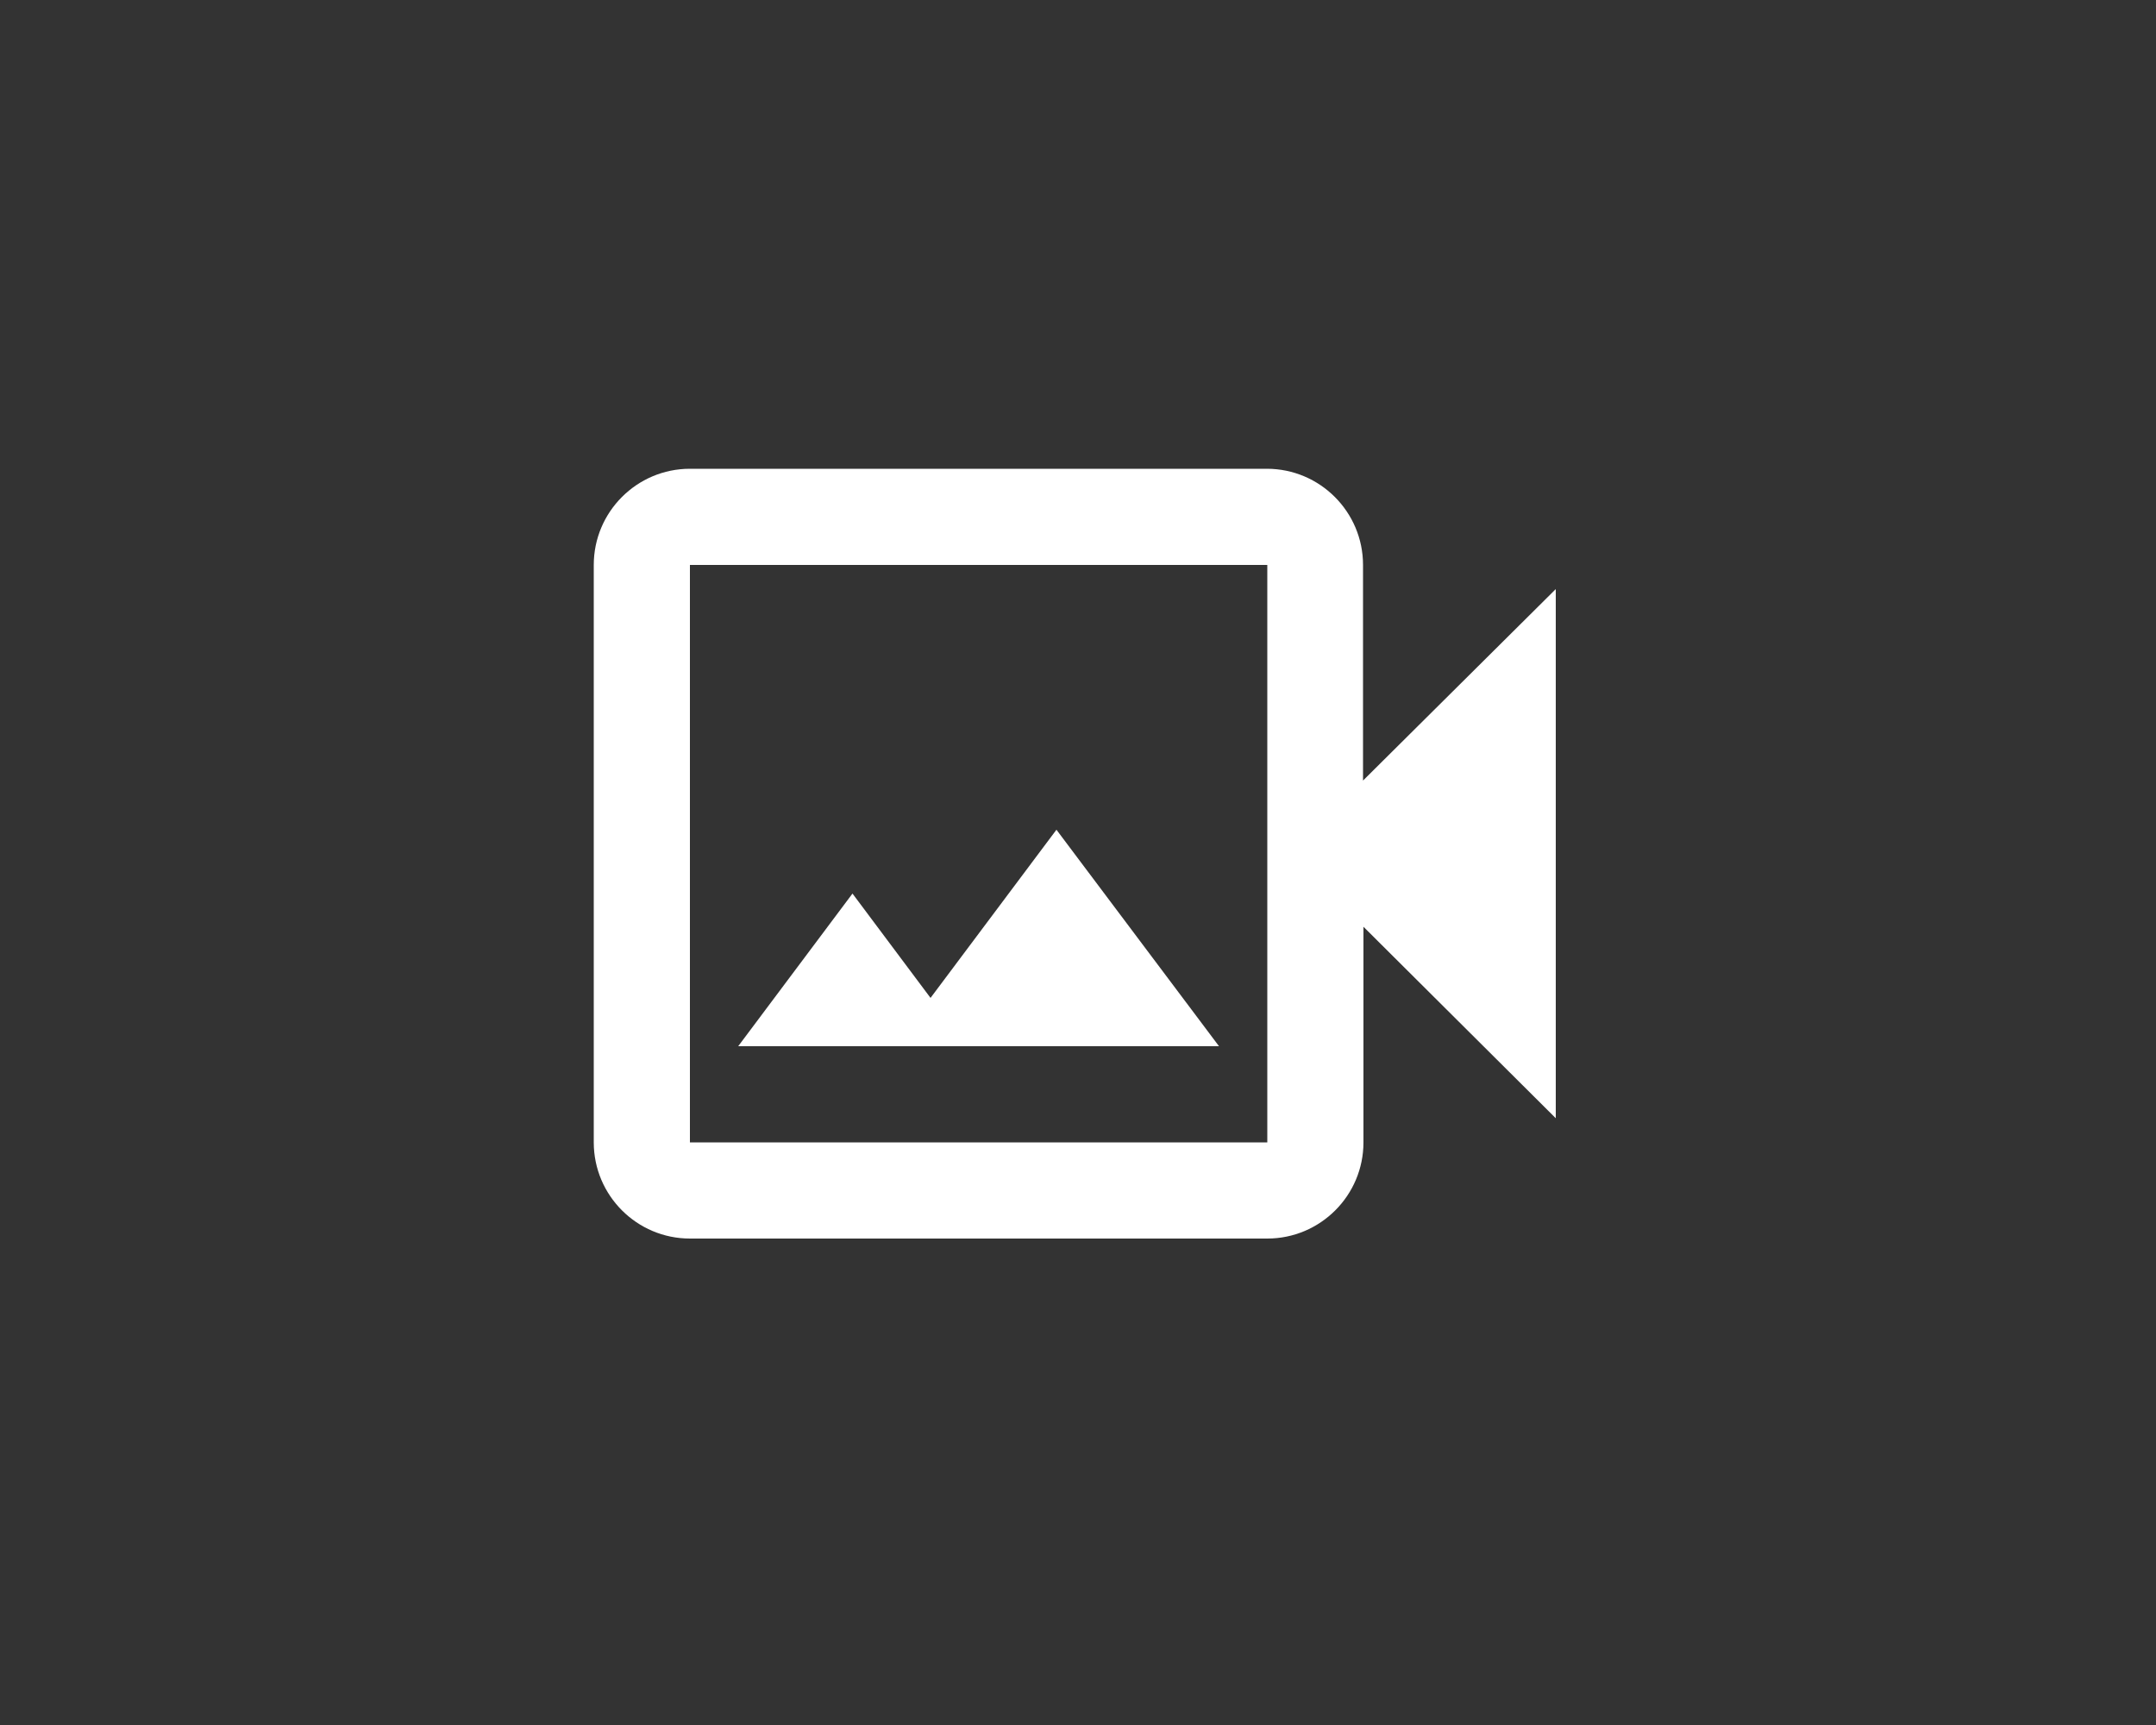
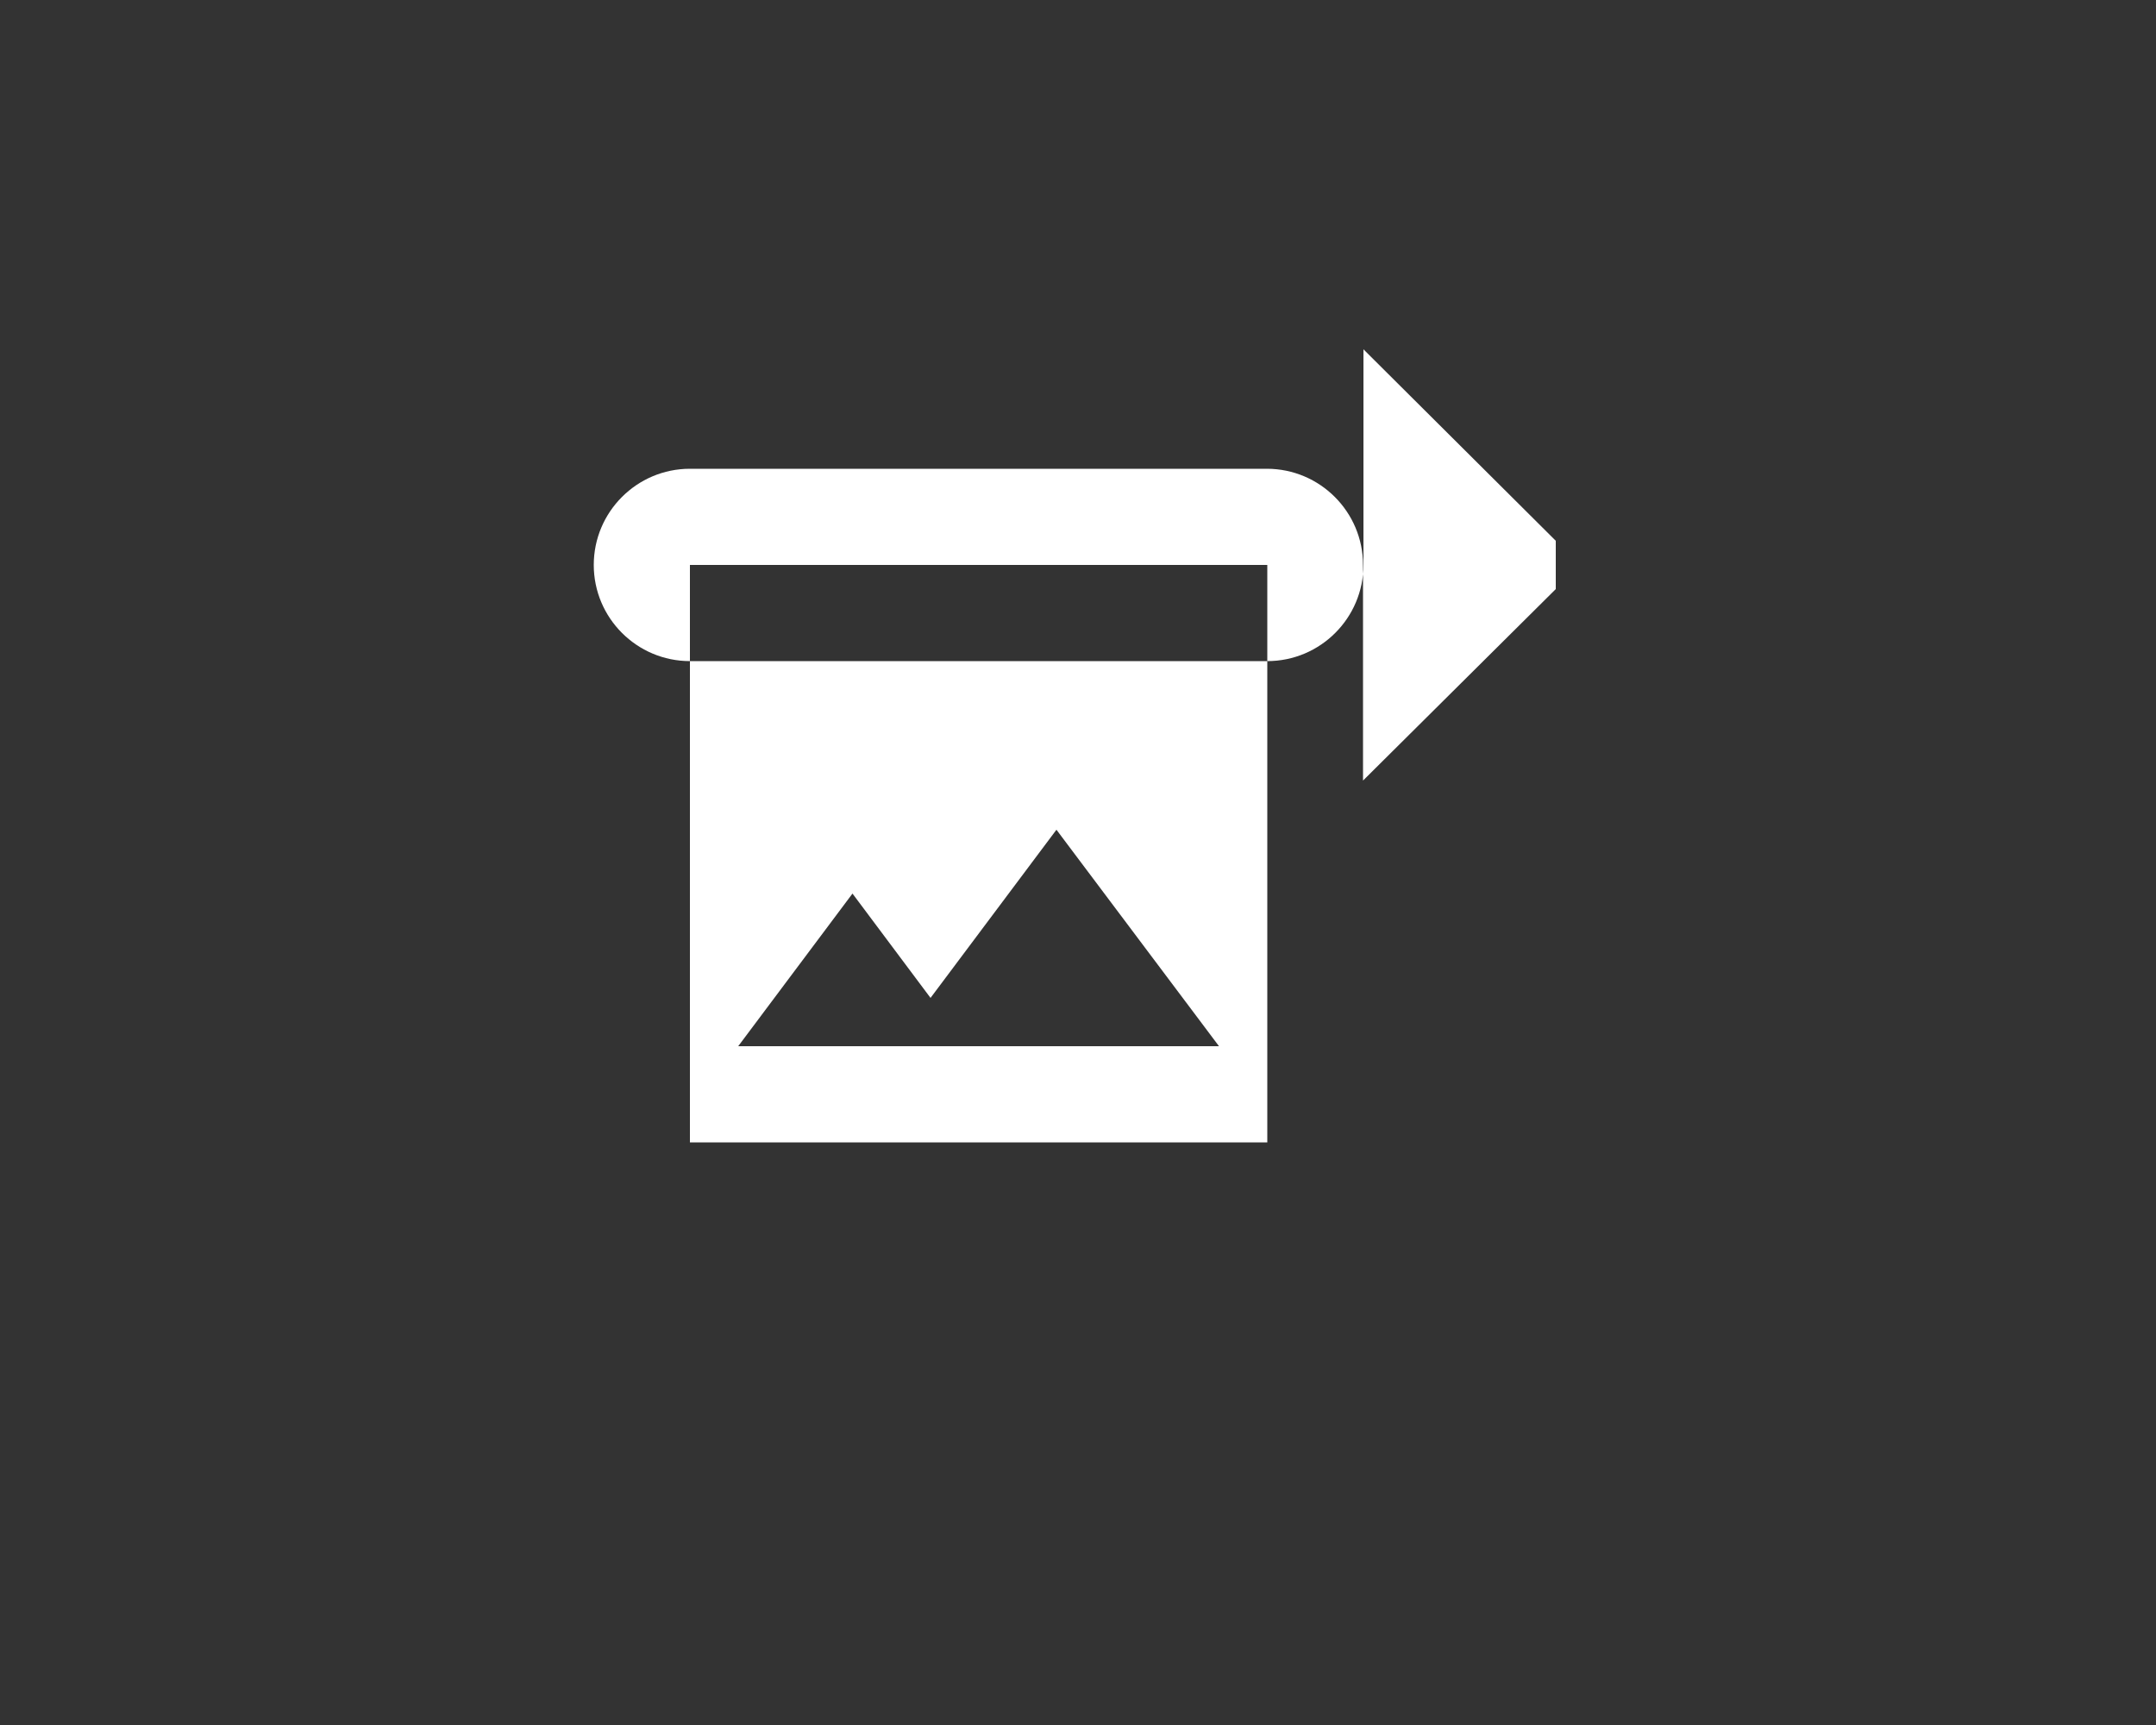
<svg xmlns="http://www.w3.org/2000/svg" version="1.1" id="Layer_1" x="0px" y="0px" viewBox="0 0 500 400" style="enable-background:new 0 0 500 400;" xml:space="preserve">
  <rect x="0" y="0" width="500" height="400" fill="#333333" stroke="none" />
  <style type="text/css">
	.st0{fill:none;}
	.st1{fill:#FFFFFF;}
</style>
  <g id="Layer_2_00000032625447916038595270000012797313172390319499_">
    <g id="Layer_1-2">
-       <rect x="150.7" y="84.2" class="st0" width="211.6" height="211.6" />
-       <path class="st1" d="M316.1,181v-50c0-12.3-10-22.3-22.3-22.3H160c-12.3,0-22.3,10-22.3,22.3v133.9c0,12.3,10,22.3,22.3,22.3    h133.9c12.3,0,22.3-10,22.3-22.3v-50l44.6,44.4V136.6L316.1,181z M293.8,264.9H160V131h133.9V264.9z M245,192.4l-29.2,39    l-18.1-24.2l-26.5,35.4h111.5L245,192.4z" />
+       <path class="st1" d="M316.1,181v-50c0-12.3-10-22.3-22.3-22.3H160c-12.3,0-22.3,10-22.3,22.3c0,12.3,10,22.3,22.3,22.3    h133.9c12.3,0,22.3-10,22.3-22.3v-50l44.6,44.4V136.6L316.1,181z M293.8,264.9H160V131h133.9V264.9z M245,192.4l-29.2,39    l-18.1-24.2l-26.5,35.4h111.5L245,192.4z" />
    </g>
  </g>
</svg>